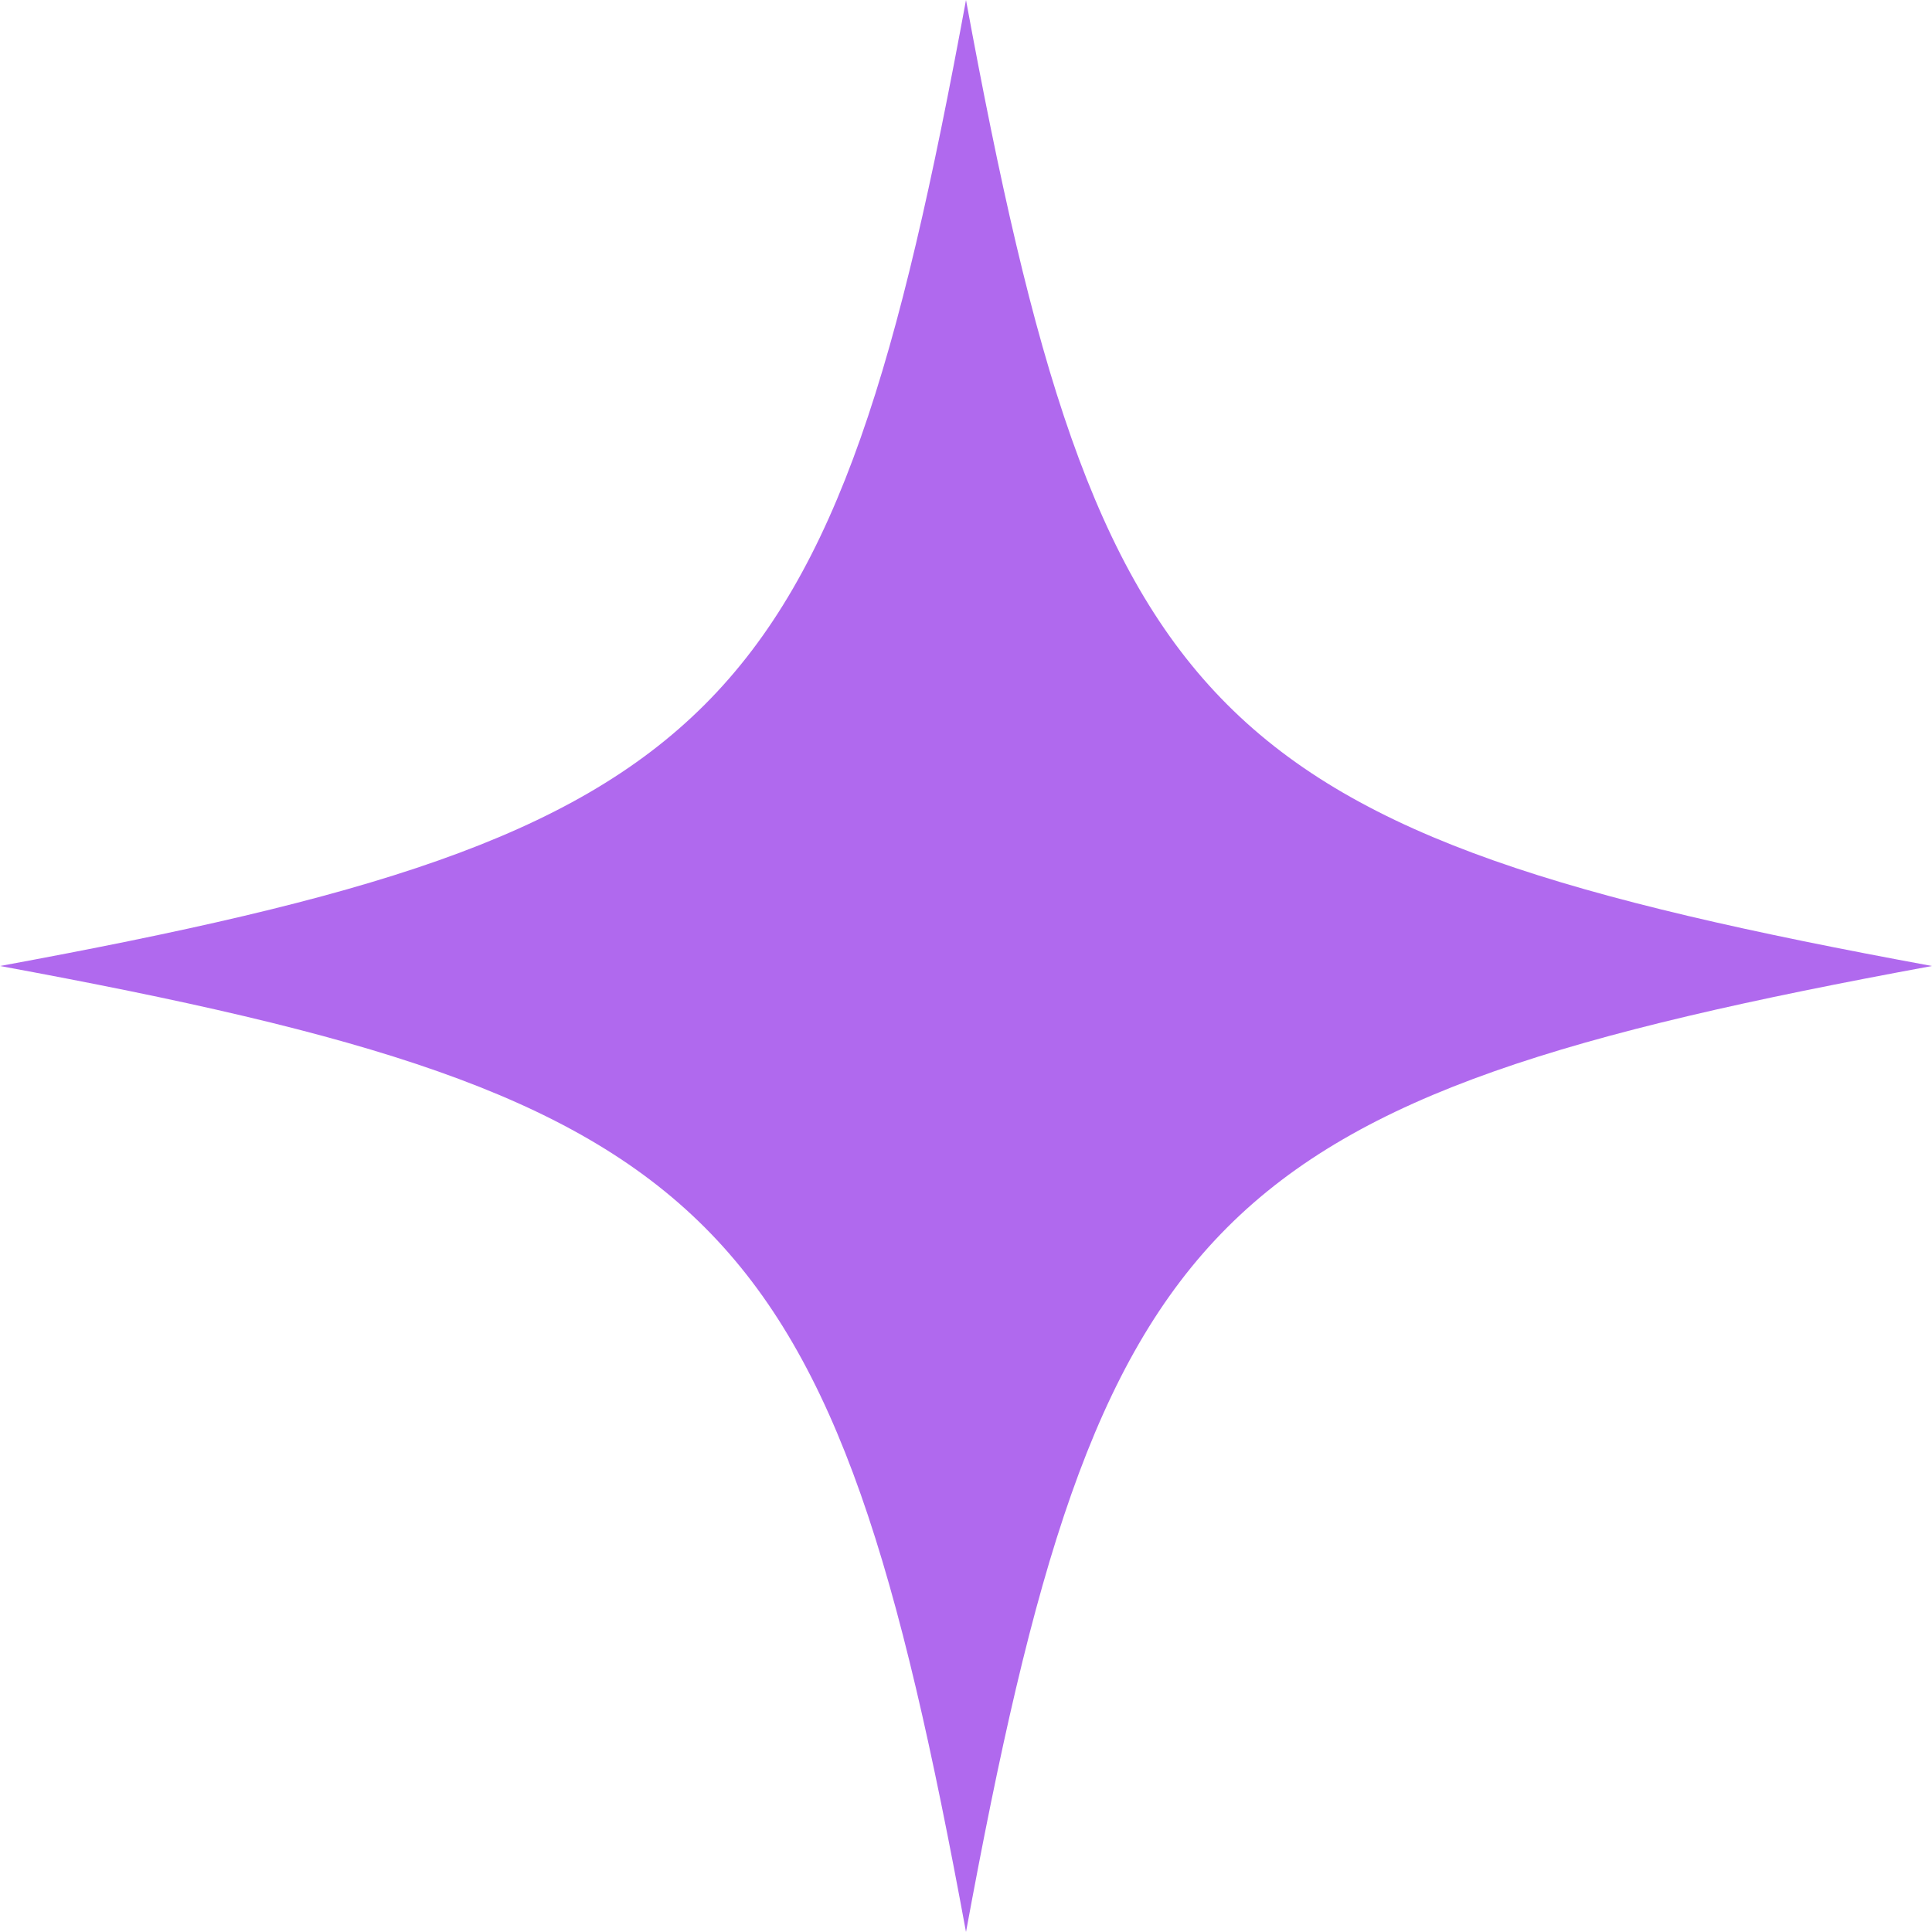
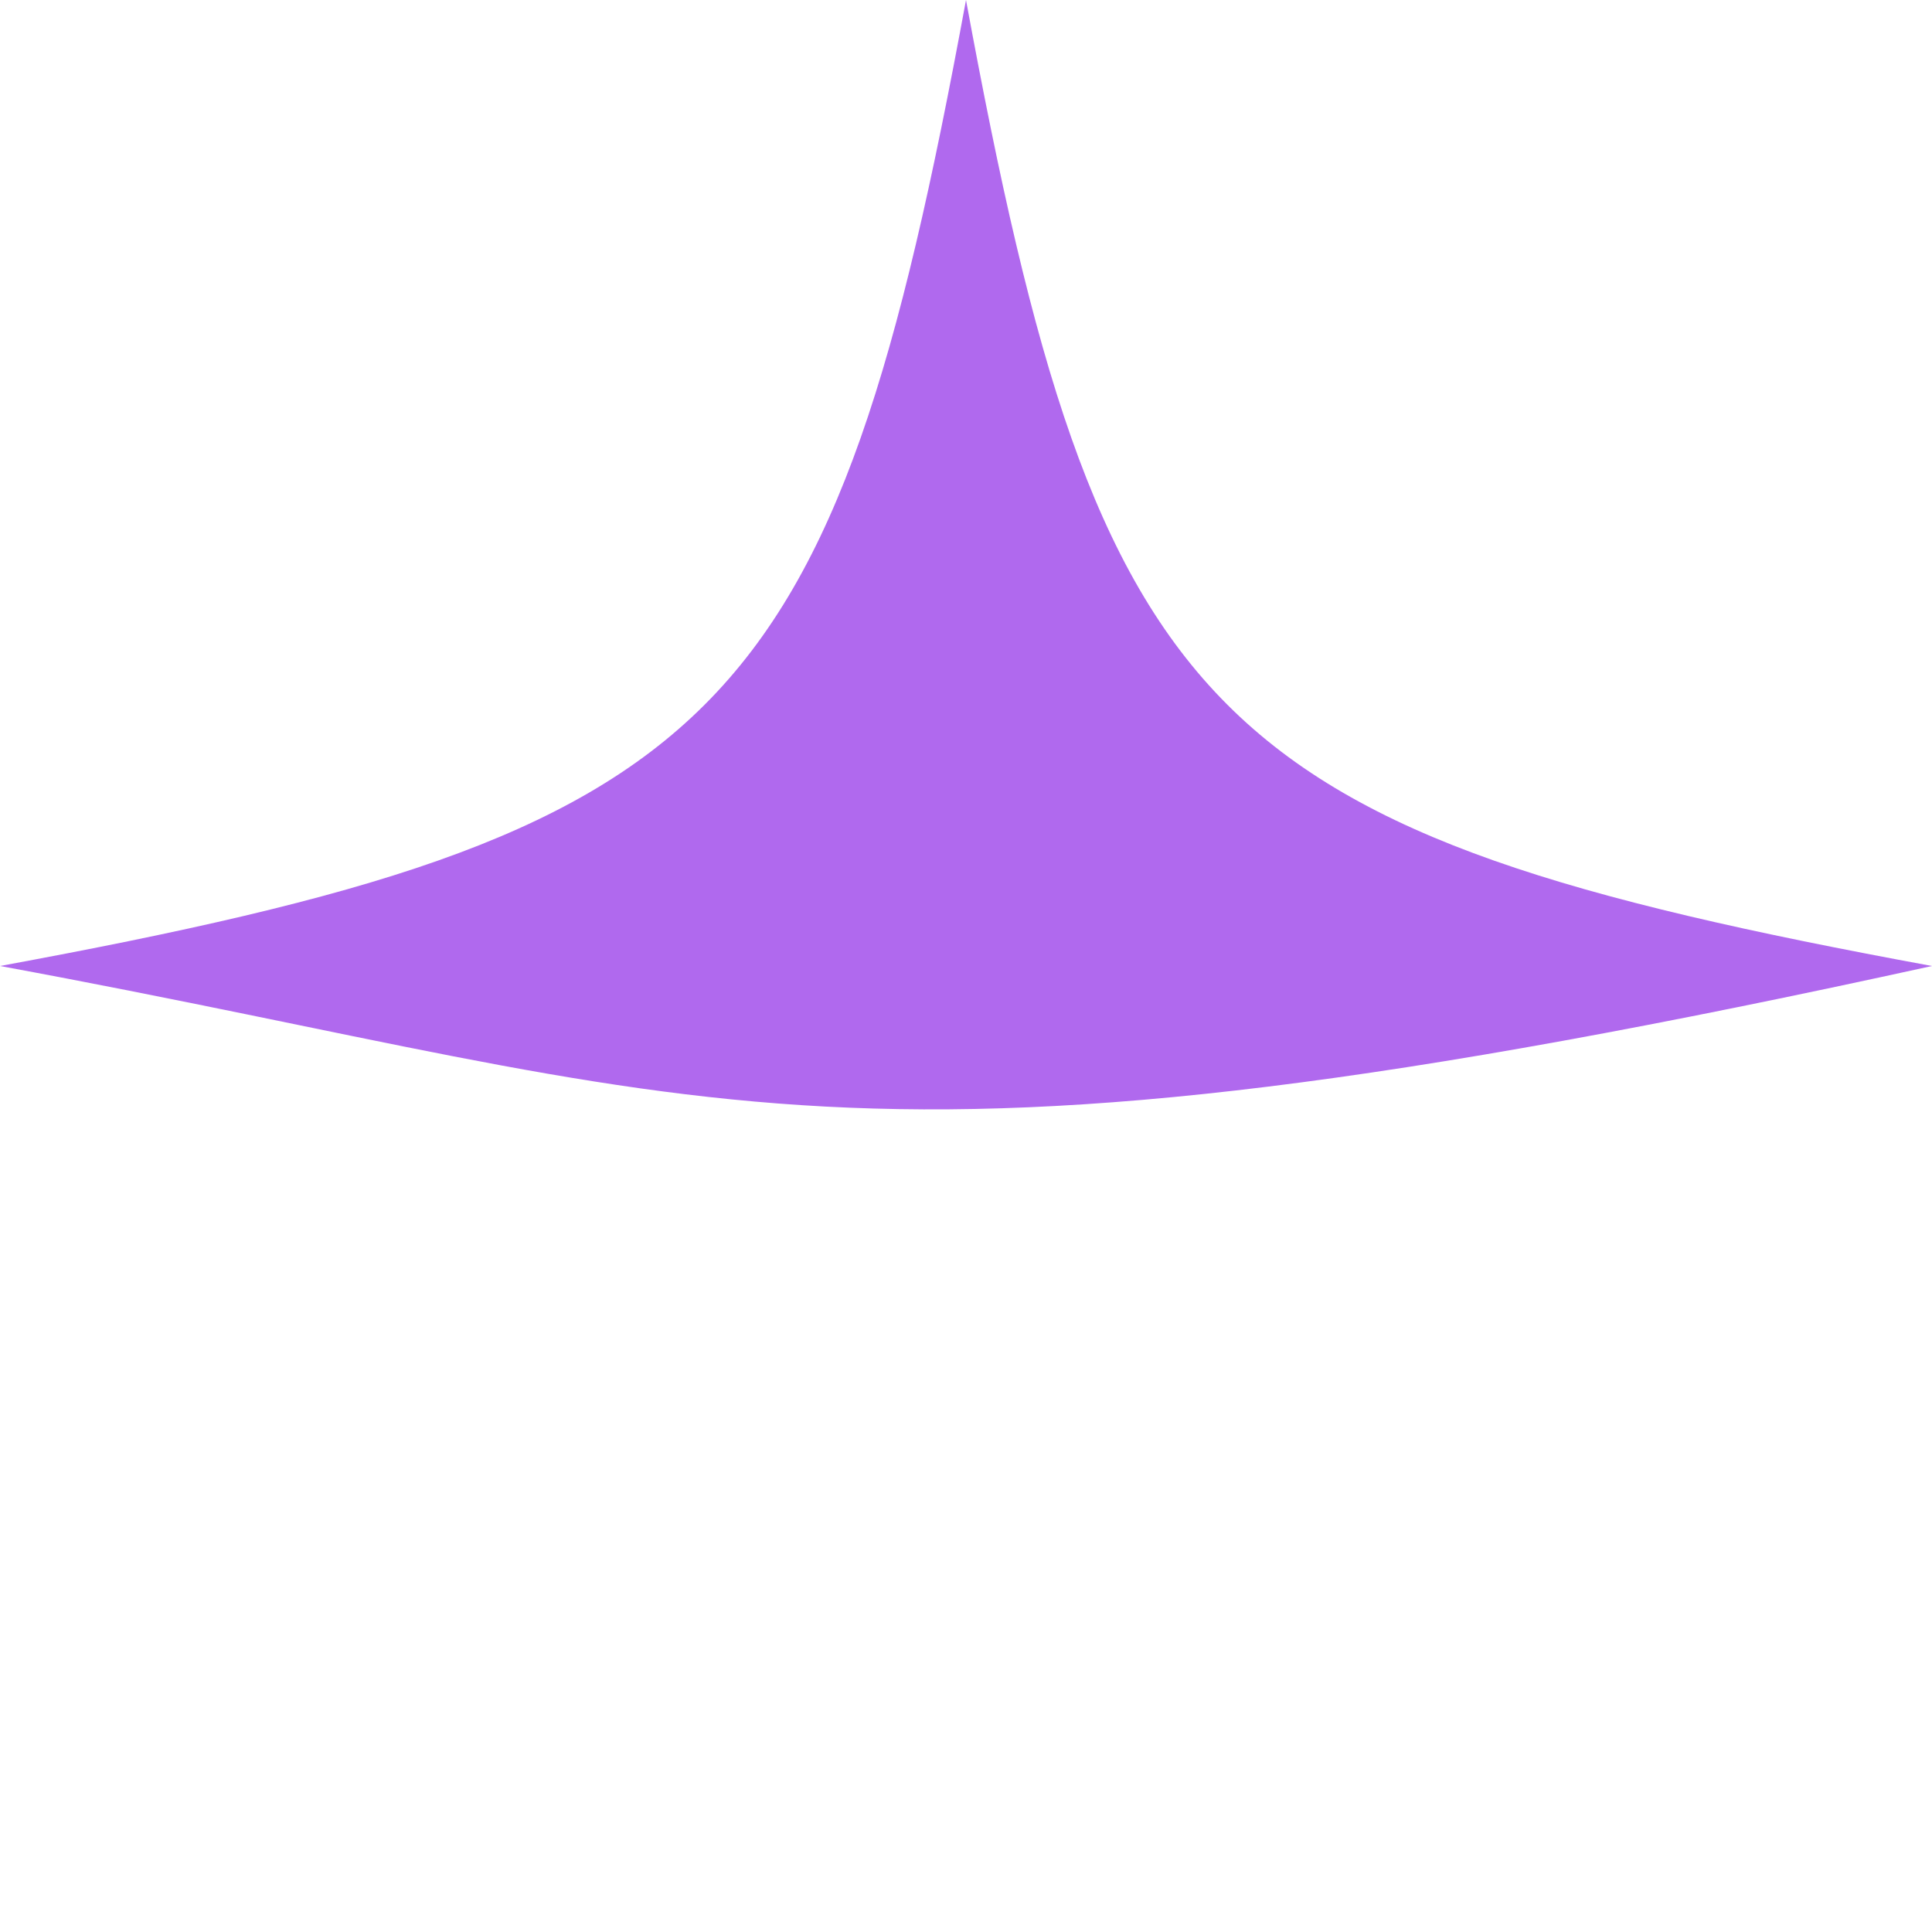
<svg xmlns="http://www.w3.org/2000/svg" fill="none" height="100%" overflow="visible" preserveAspectRatio="none" style="display: block;" viewBox="0 0 31 31" width="100%">
-   <path d="M31 15.5C19.374 17.641 17.641 19.374 15.5 31C13.359 19.374 11.626 17.641 0 15.5C11.626 13.359 13.359 11.626 15.5 0C17.641 11.626 19.374 13.359 31 15.5Z" fill="#B069EE" id="Vector" />
+   <path d="M31 15.5C13.359 19.374 11.626 17.641 0 15.5C11.626 13.359 13.359 11.626 15.5 0C17.641 11.626 19.374 13.359 31 15.5Z" fill="#B069EE" id="Vector" />
</svg>